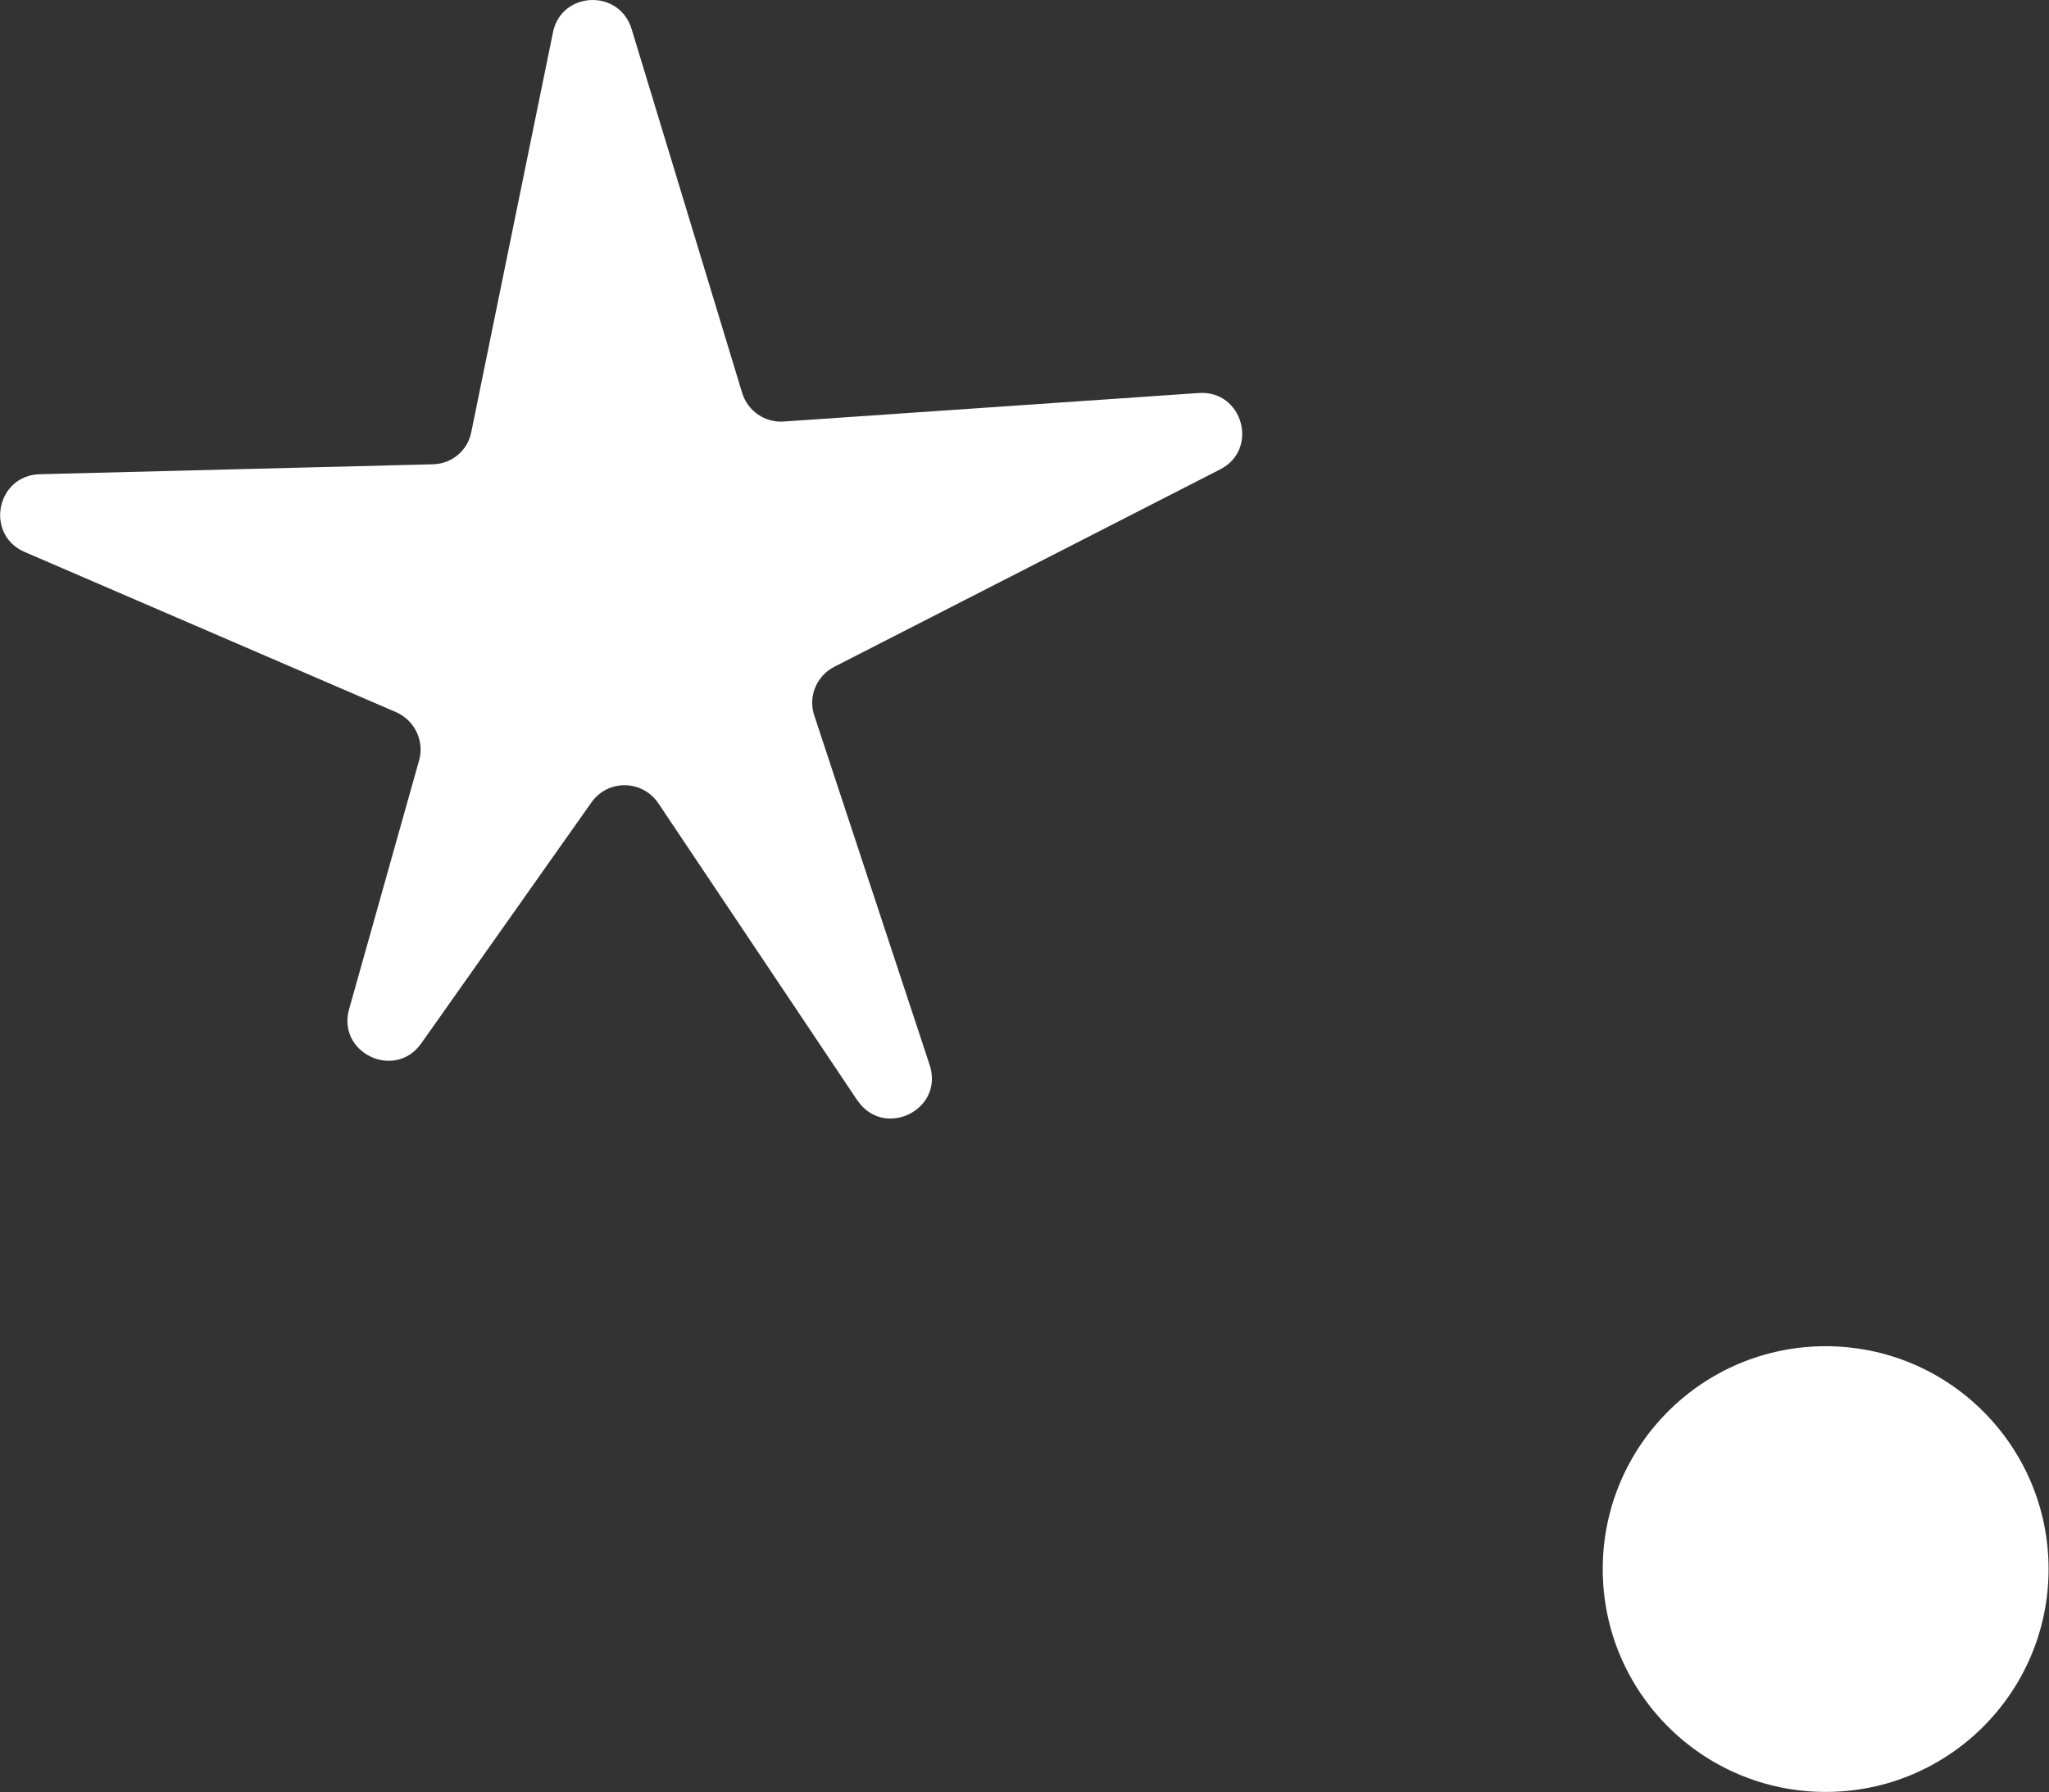
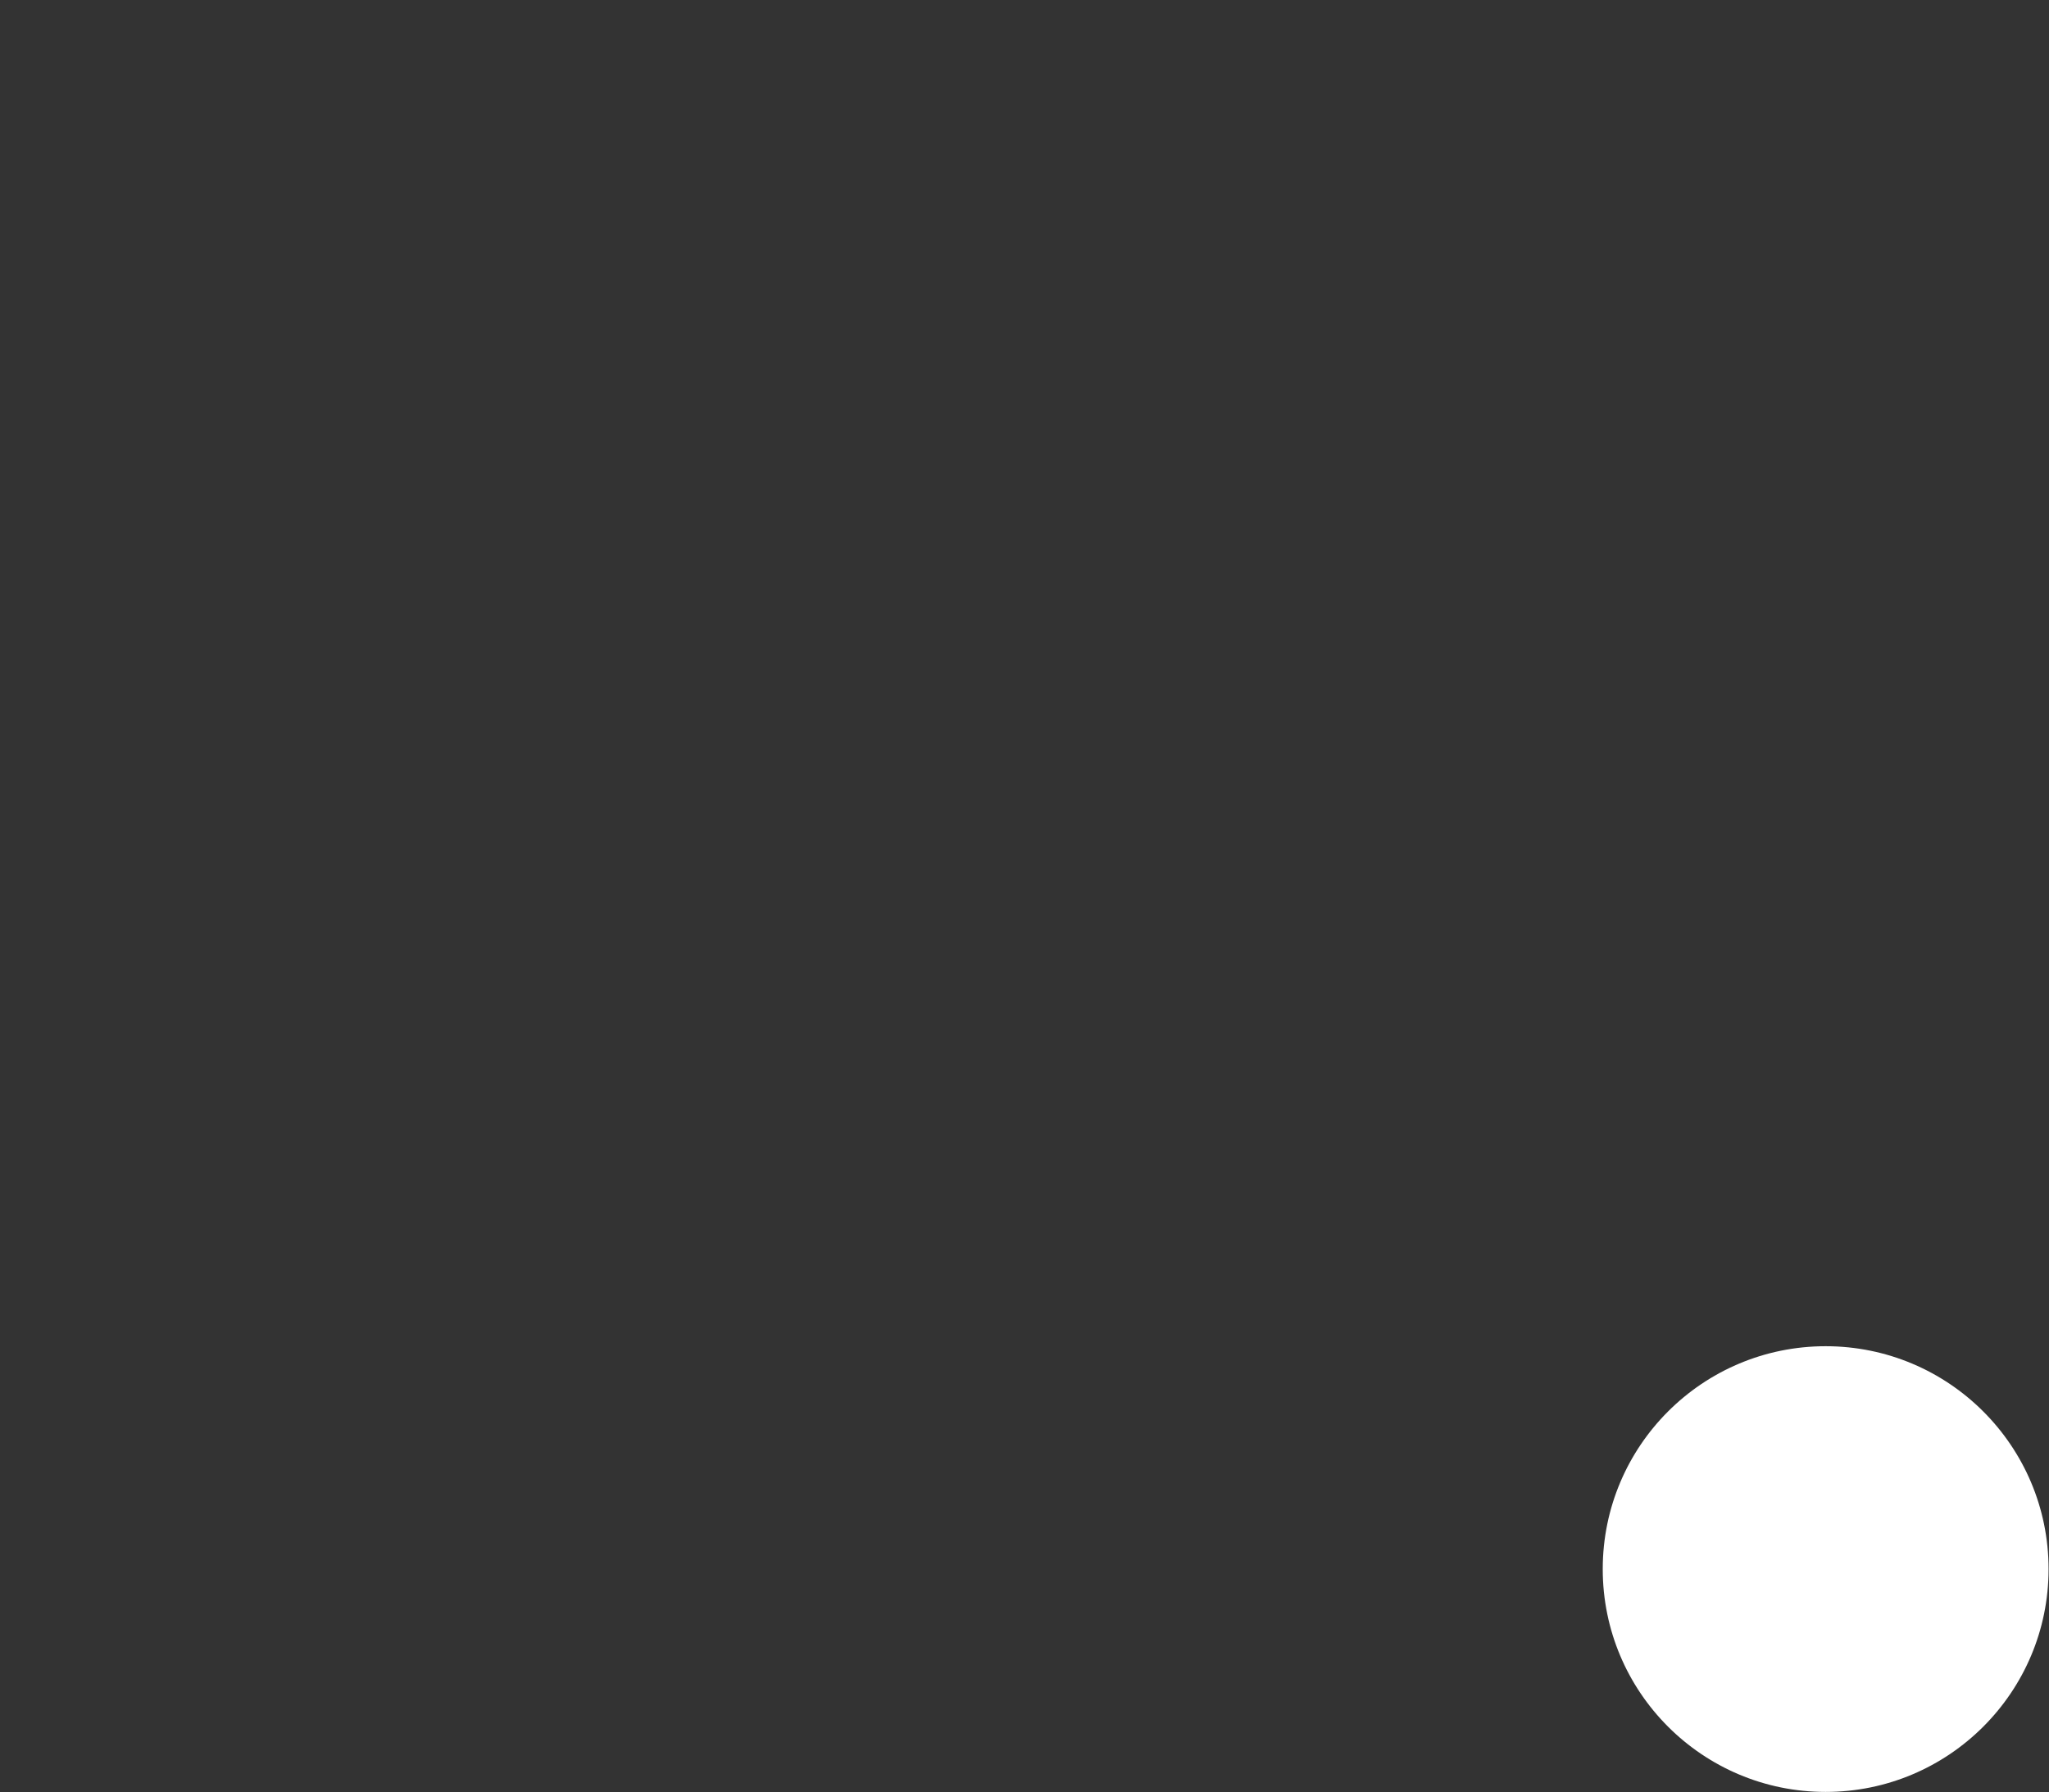
<svg xmlns="http://www.w3.org/2000/svg" viewBox="0 0 47.43 41.5" id="Layer_2">
  <rect x="0" y="0" width="47.43" height="41.5" fill="#333333" stroke="none" />
  <defs>
    <style>
      .cls-1 {
        fill: #fff;
      }
    </style>
  </defs>
  <g id="Capa_1">
    <g>
      <circle r="5.16" cy="36.33" cx="42.26" class="cls-1" />
-       <path d="M19.84,25.47l-4.6-6.87c-.37-.55-1.17-.56-1.55-.02l-3.94,5.58c-.61.86-1.95.22-1.67-.79l1.62-5.76c.13-.45-.1-.93-.53-1.12L.57,12.78c-.92-.4-.66-1.77.35-1.8l9.1-.23c.44-.01.81-.32.89-.75L12.8.75c.19-.95,1.53-1.02,1.82-.08l2.56,8.43c.13.42.53.69.96.66l9.61-.66c1.02-.07,1.4,1.31.49,1.77l-8.93,4.57c-.41.21-.61.69-.46,1.13l2.67,8.09c.34,1.04-1.06,1.72-1.67.82Z" class="cls-1" />
    </g>
  </g>
</svg>